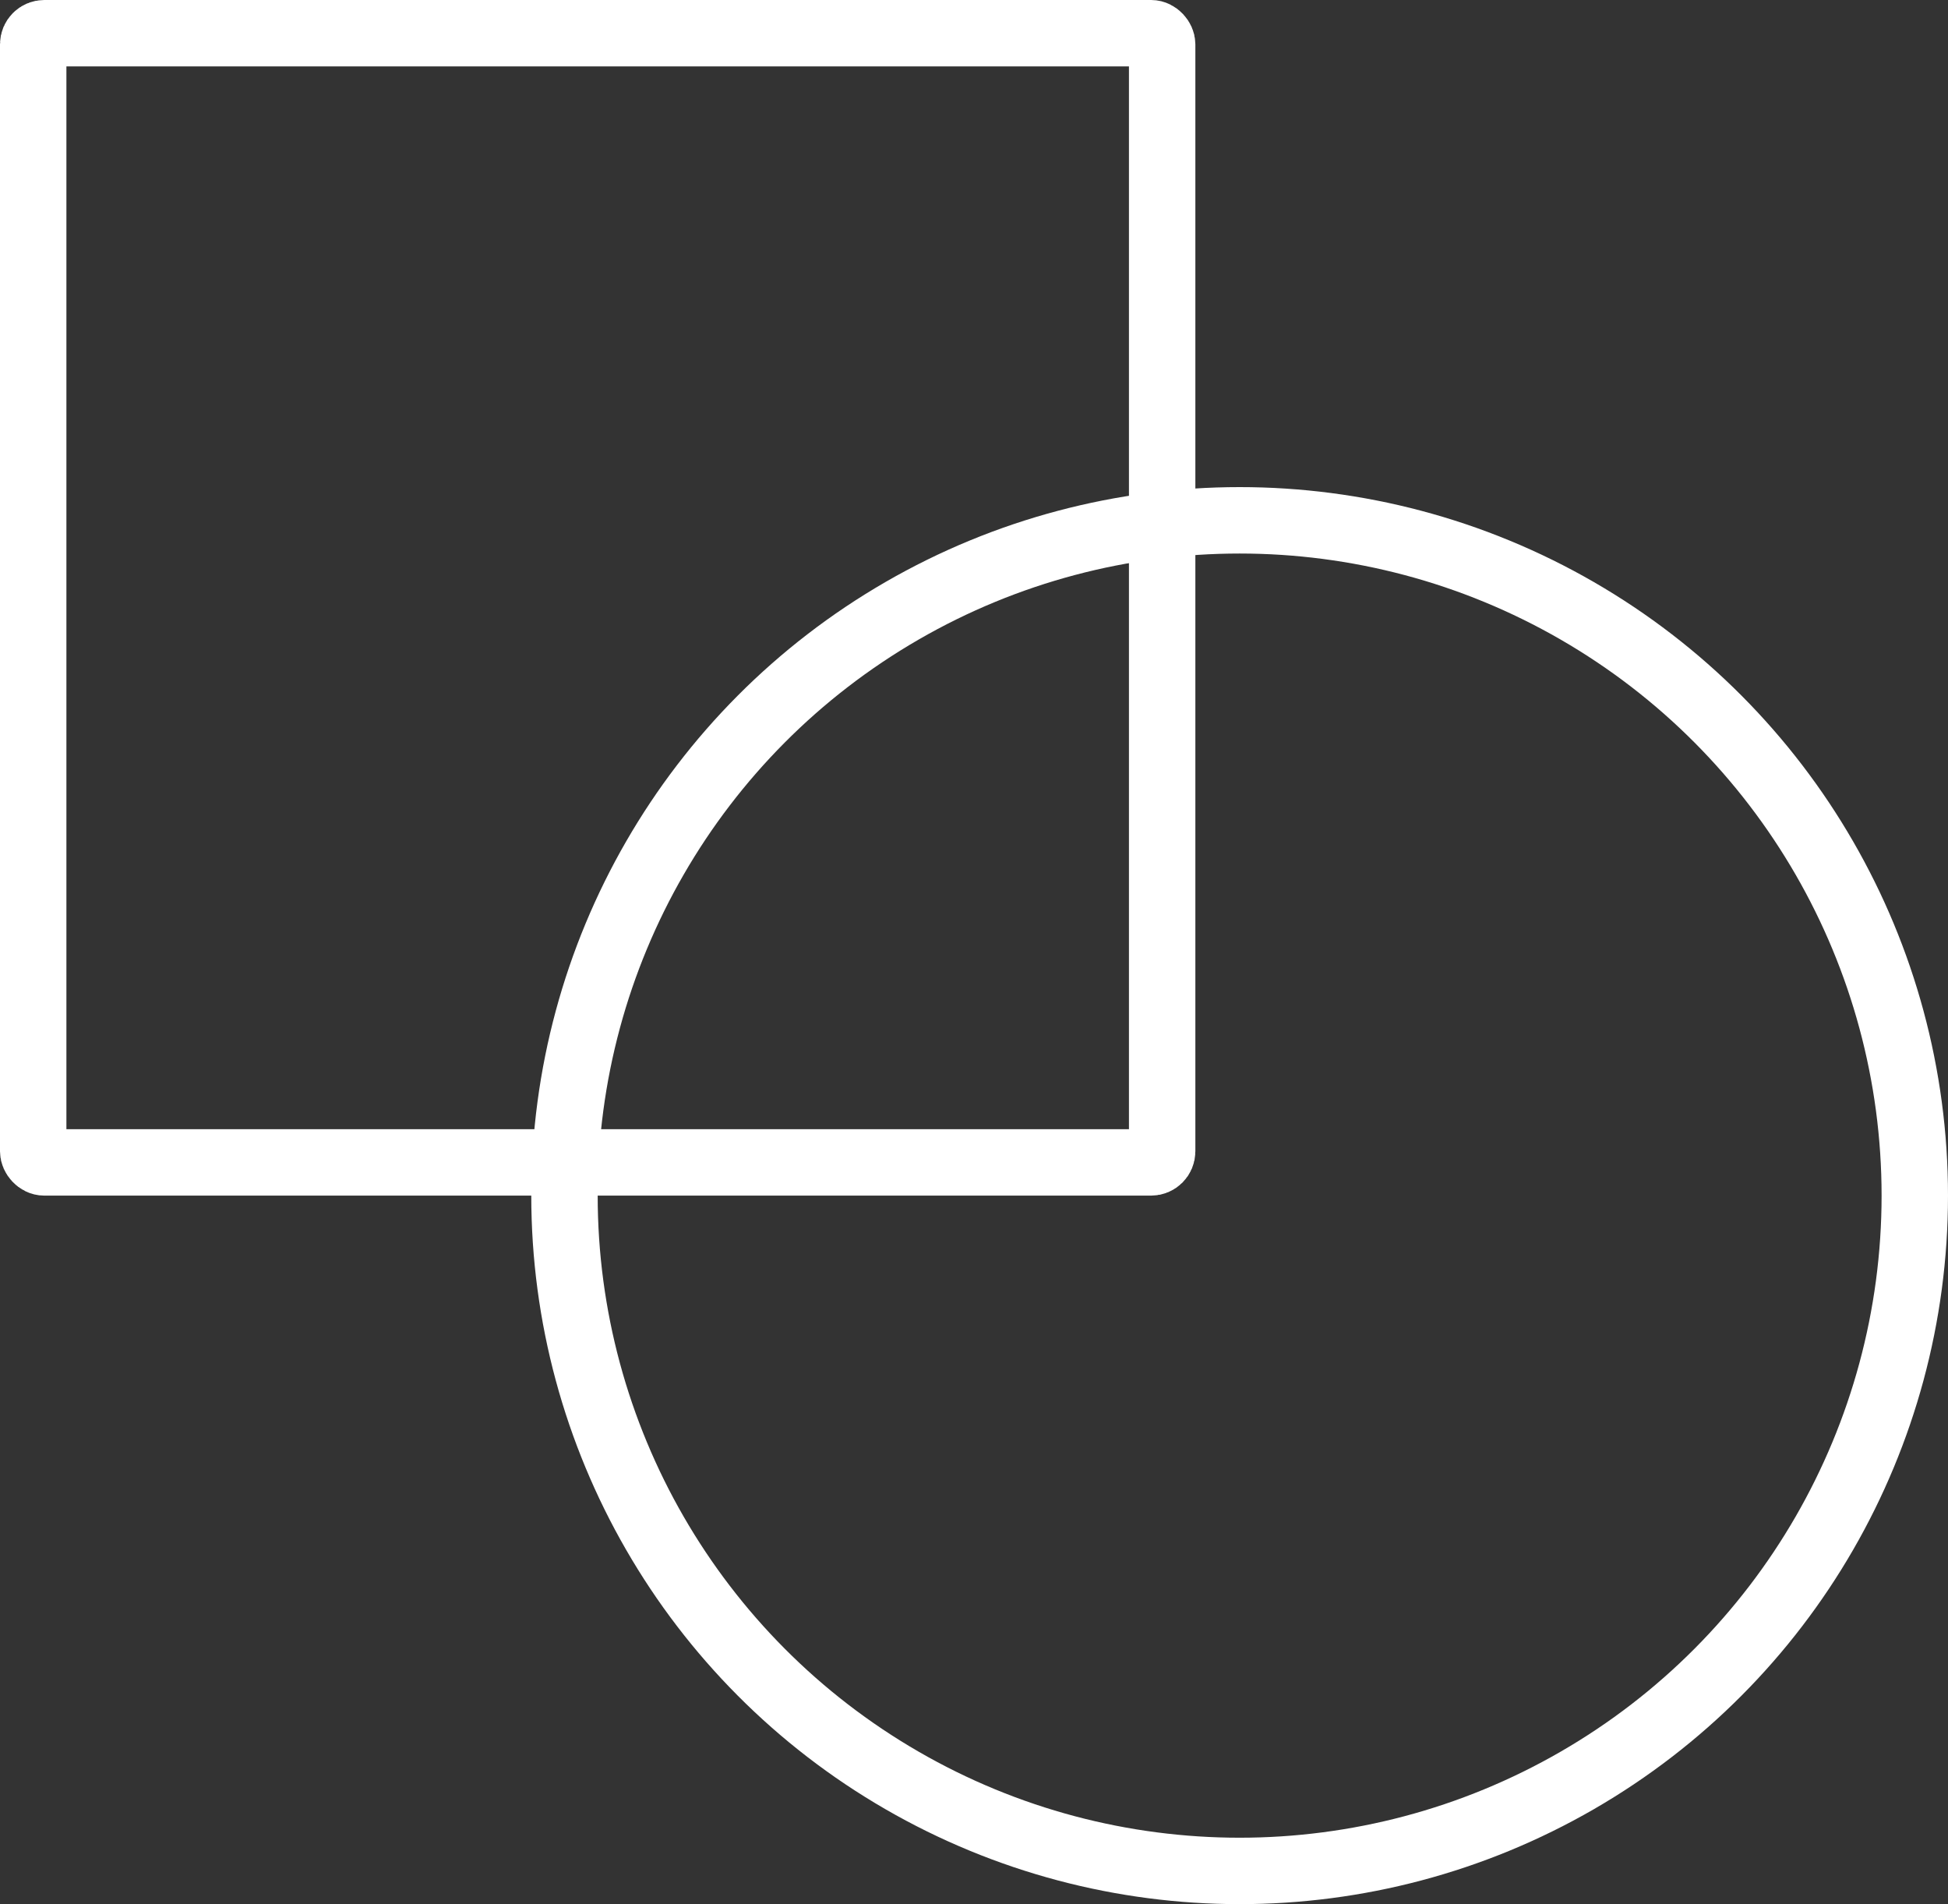
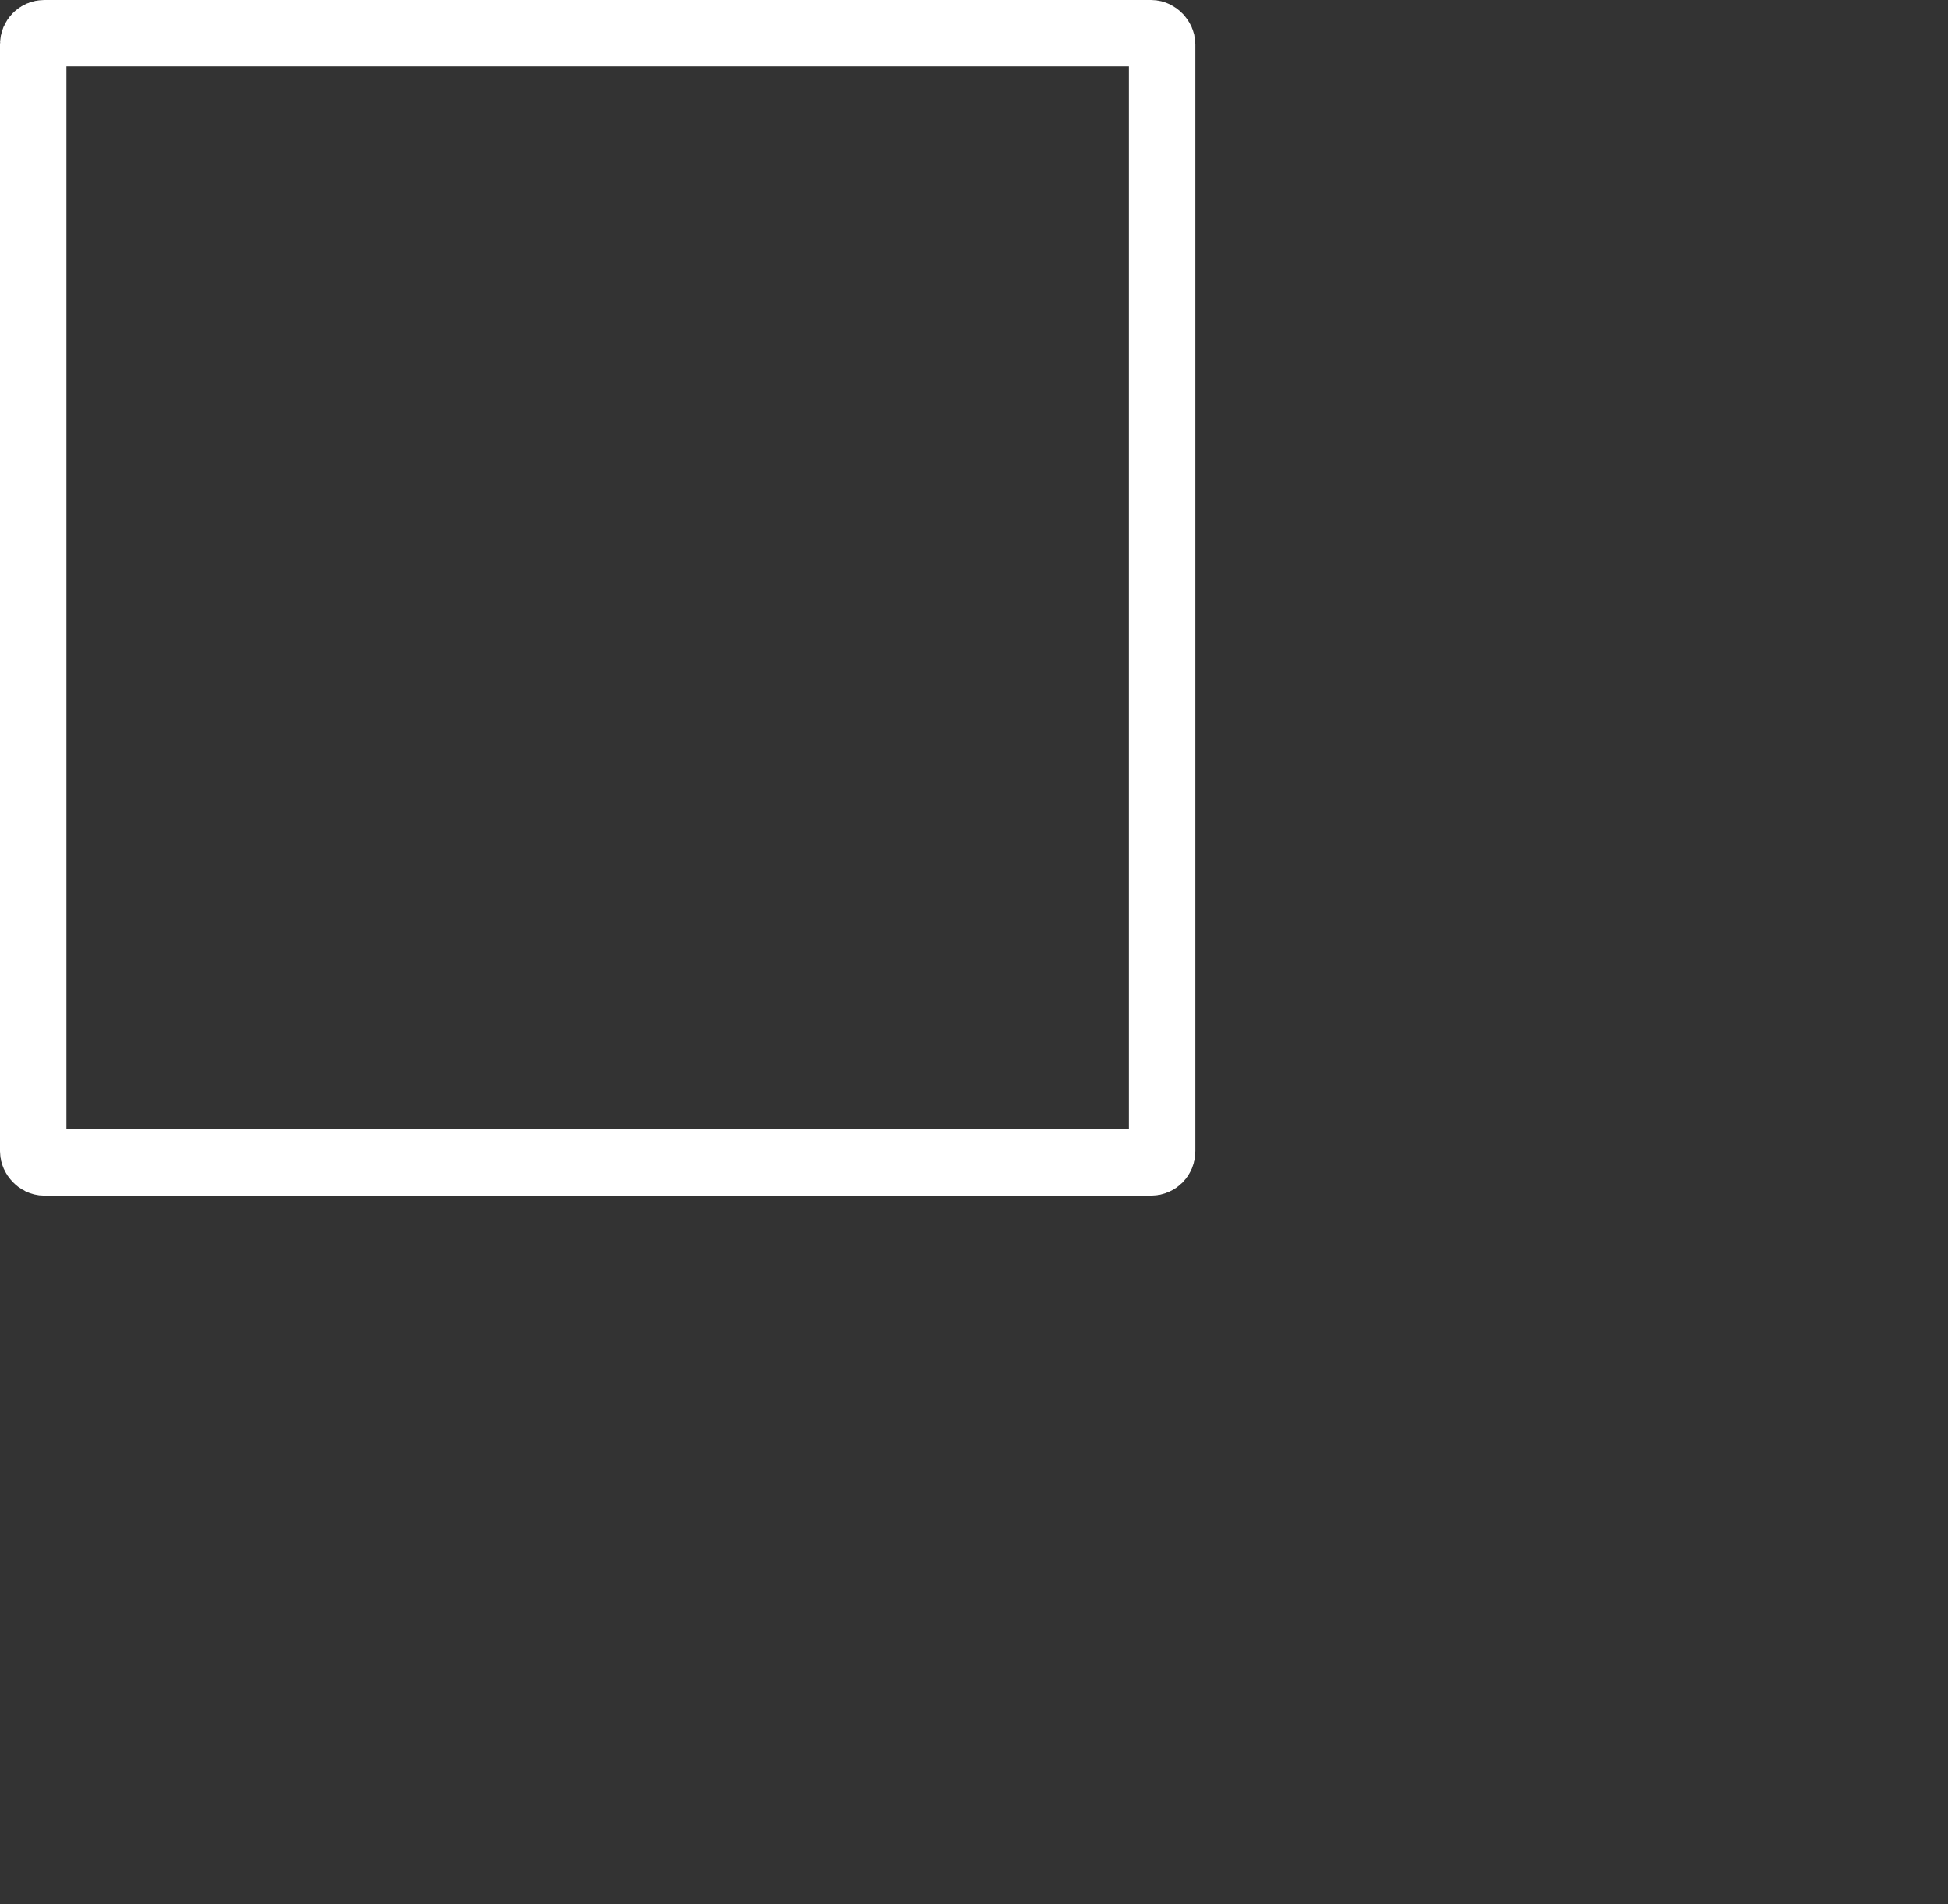
<svg xmlns="http://www.w3.org/2000/svg" width="44" height="43" viewBox="0 0 44 43">
  <rect x="0" y="0" width="44" height="43" fill="#333333" stroke="none" />
  <g id="Group_28" data-name="Group 28" transform="translate(-551 -2712)">
    <g id="Rectangle_139" data-name="Rectangle 139" transform="translate(551 2712)" fill="none" stroke="#fff" stroke-width="1.5">
      <rect width="27" height="27" rx="1" stroke="none" />
      <rect x="0.75" y="0.75" width="25.5" height="25.5" rx="0.25" fill="none" />
    </g>
    <g id="Ellipse_45" data-name="Ellipse 45" transform="translate(563 2723)" fill="none" stroke="#fff" stroke-width="1.5">
-       <circle cx="16" cy="16" r="16" stroke="none" />
-       <circle cx="16" cy="16" r="15.25" fill="none" />
-     </g>
+       </g>
  </g>
</svg>